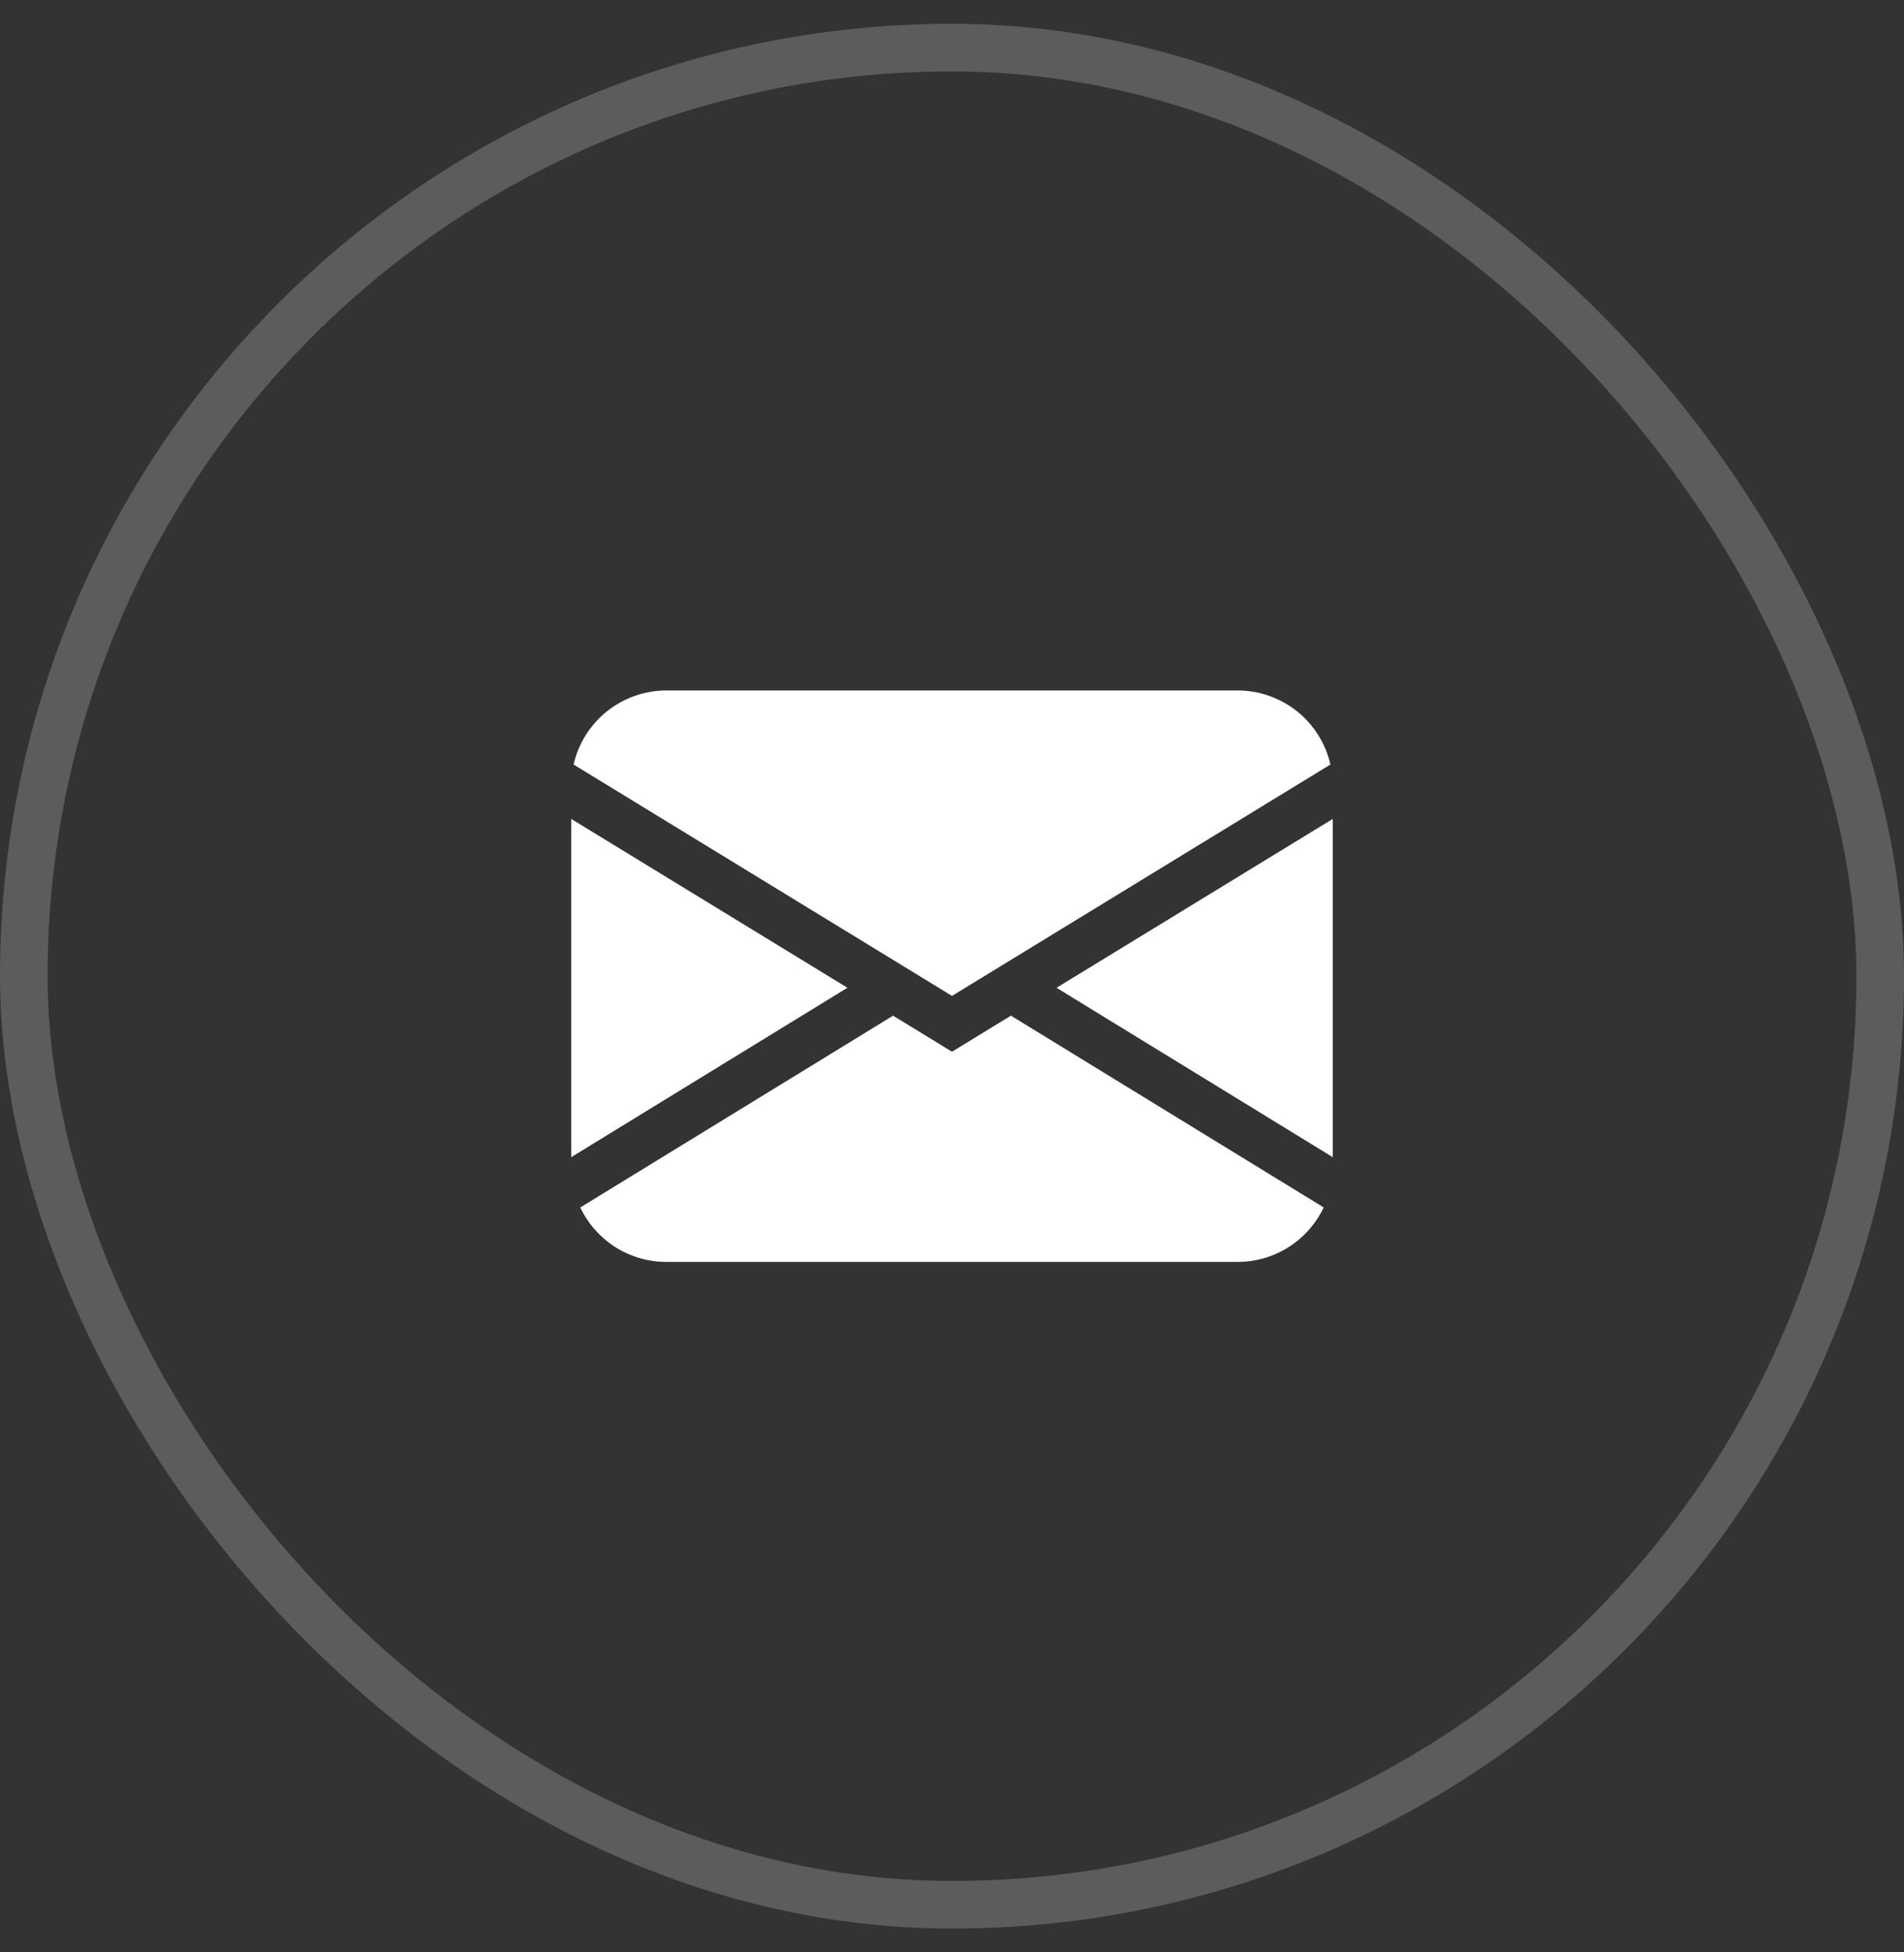
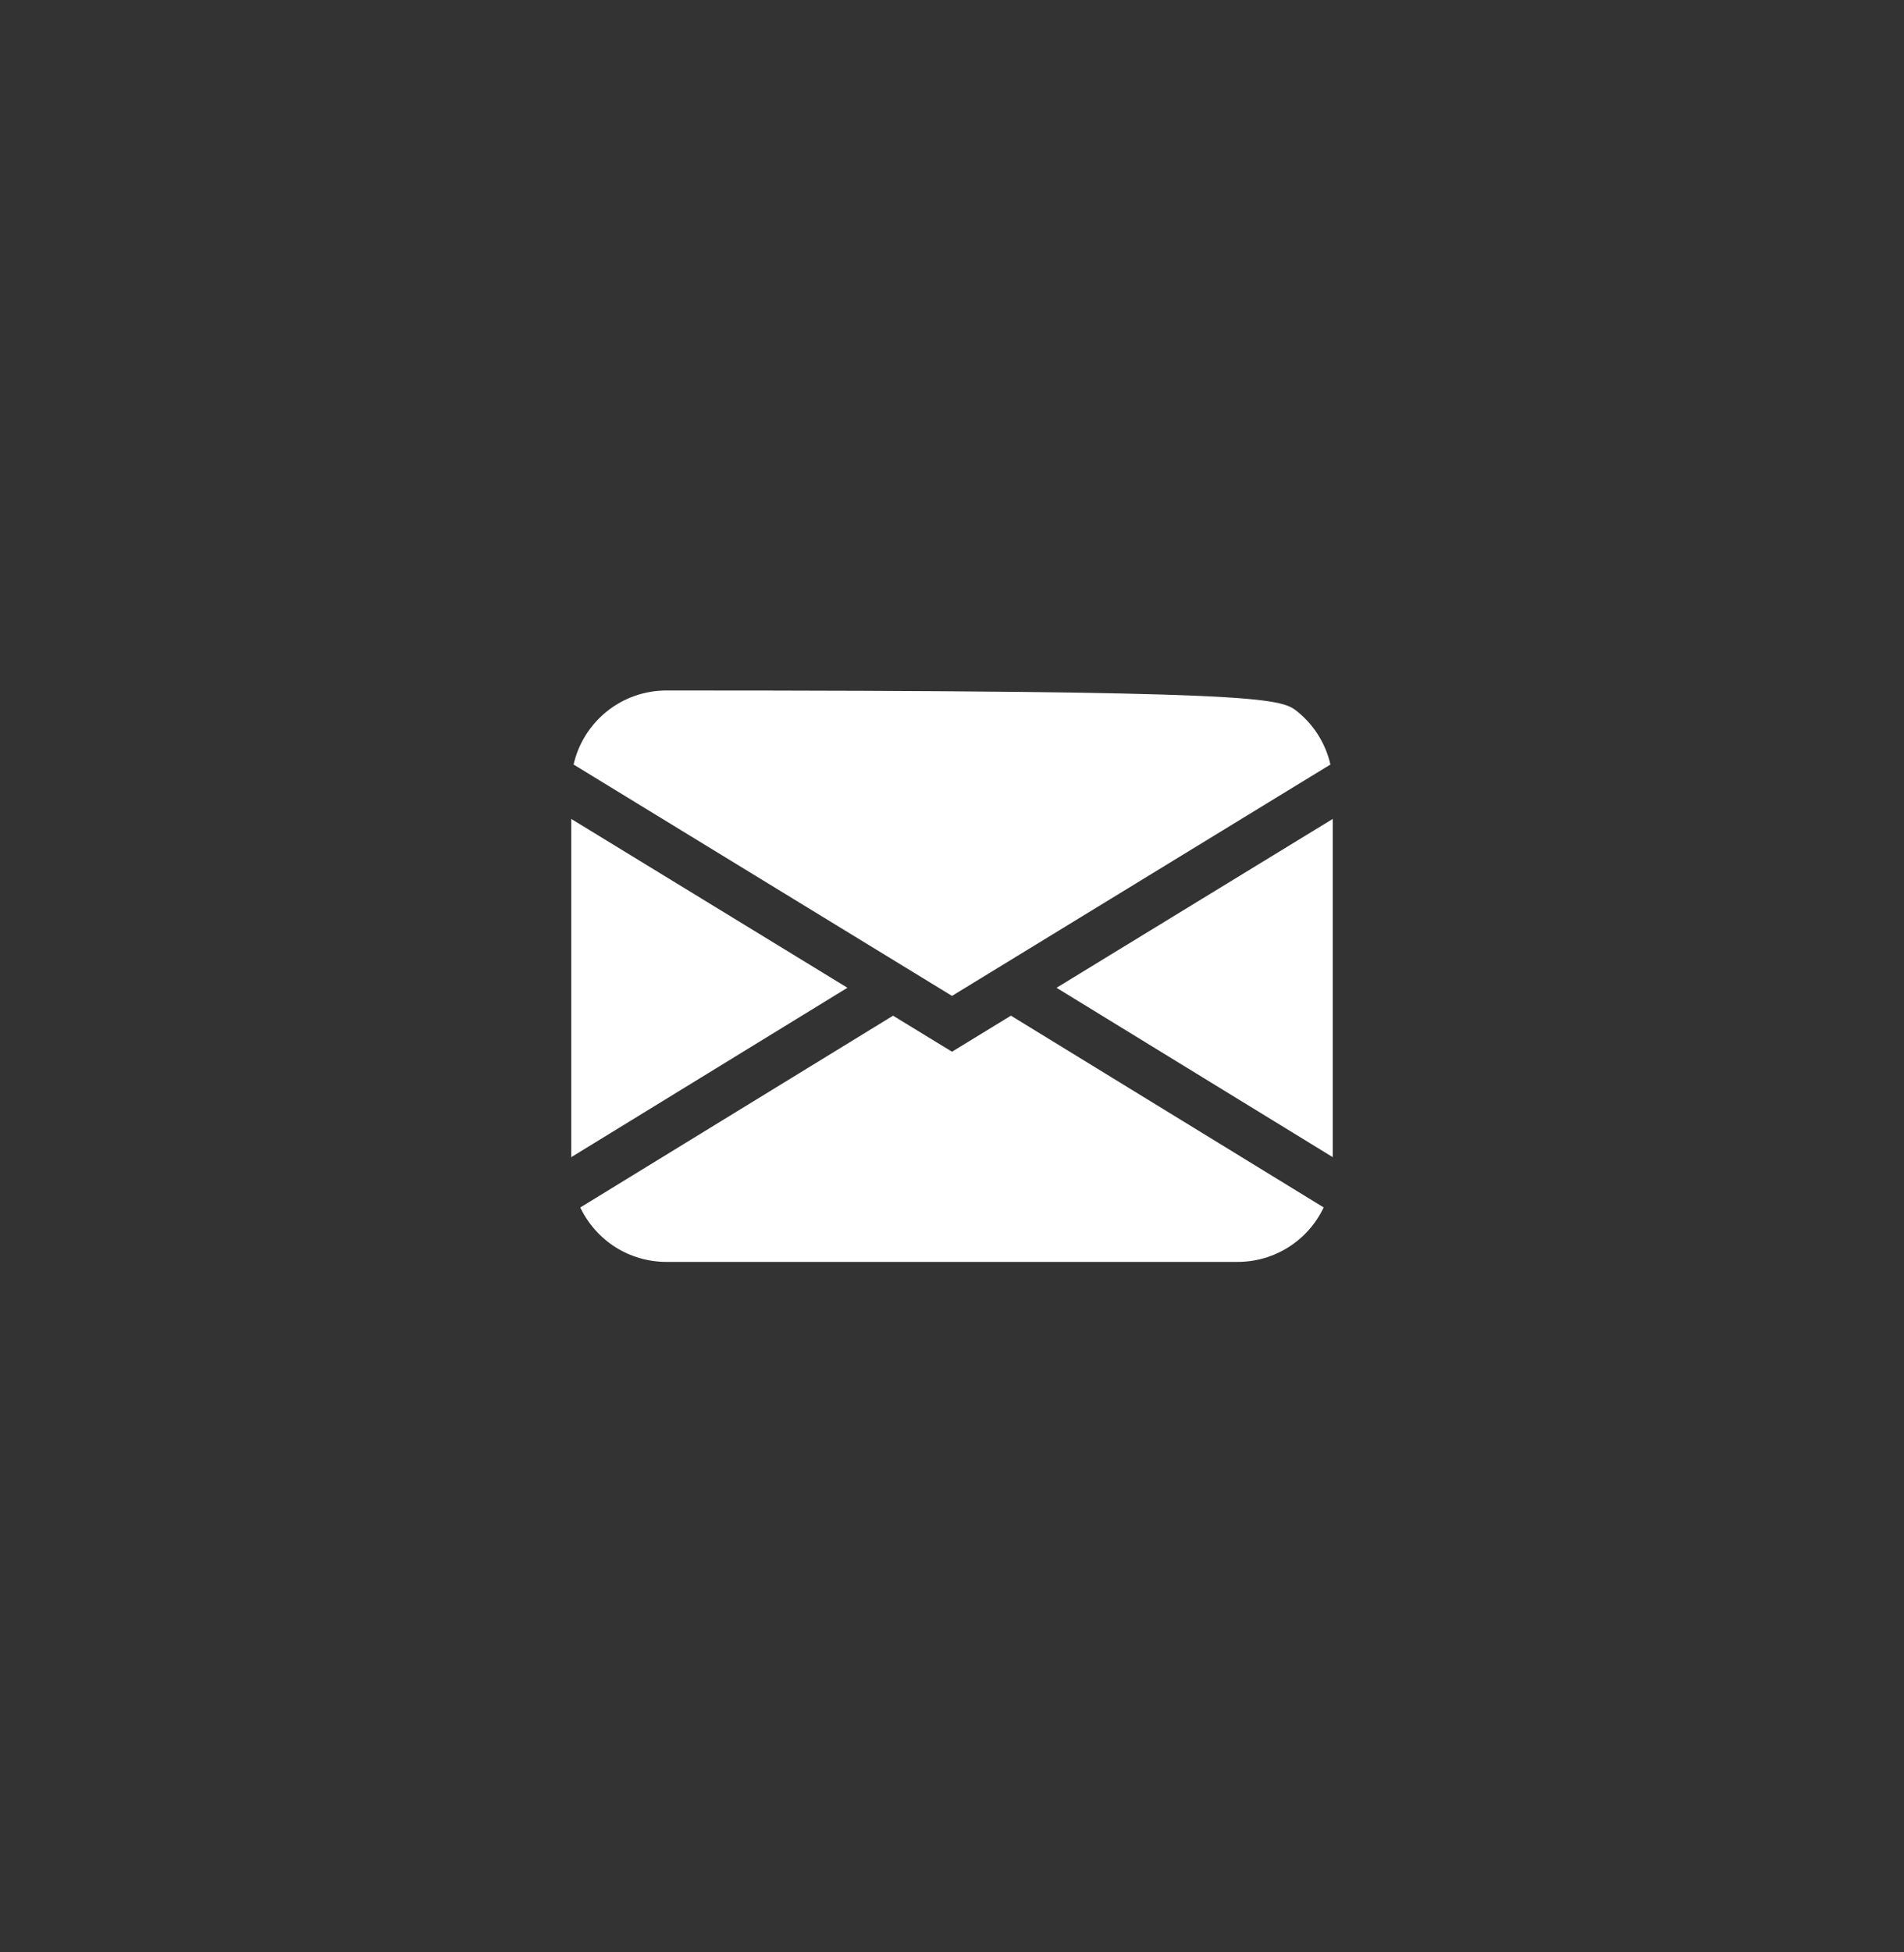
<svg xmlns="http://www.w3.org/2000/svg" width="40" height="41" viewBox="0 0 40 41" fill="none">
  <rect x="0" y="0" width="40" height="41" fill="#333333" stroke="none" />
-   <rect x="0.5" y="1" width="39" height="39" rx="19.5" stroke="white" stroke-opacity="0.2" />
-   <path d="M12.05 16.055C12.151 15.613 12.399 15.219 12.753 14.936C13.107 14.654 13.547 14.5 14 14.5H26C26.453 14.5 26.893 14.654 27.247 14.936C27.601 15.219 27.849 15.613 27.95 16.055L20 20.914L12.05 16.055ZM12 17.197V24.301L17.803 20.743L12 17.197ZM18.761 21.33L12.191 25.357C12.353 25.699 12.61 25.988 12.93 26.191C13.25 26.393 13.621 26.5 14 26.5H26C26.379 26.5 26.75 26.393 27.07 26.19C27.39 25.988 27.646 25.698 27.808 25.356L21.238 21.329L20 22.086L18.761 21.329V21.33ZM22.197 20.744L28 24.301V17.197L22.197 20.743V20.744Z" fill="white" />
+   <path d="M12.05 16.055C12.151 15.613 12.399 15.219 12.753 14.936C13.107 14.654 13.547 14.5 14 14.5C26.453 14.5 26.893 14.654 27.247 14.936C27.601 15.219 27.849 15.613 27.95 16.055L20 20.914L12.05 16.055ZM12 17.197V24.301L17.803 20.743L12 17.197ZM18.761 21.33L12.191 25.357C12.353 25.699 12.61 25.988 12.93 26.191C13.25 26.393 13.621 26.5 14 26.5H26C26.379 26.5 26.75 26.393 27.07 26.19C27.39 25.988 27.646 25.698 27.808 25.356L21.238 21.329L20 22.086L18.761 21.329V21.33ZM22.197 20.744L28 24.301V17.197L22.197 20.743V20.744Z" fill="white" />
</svg>